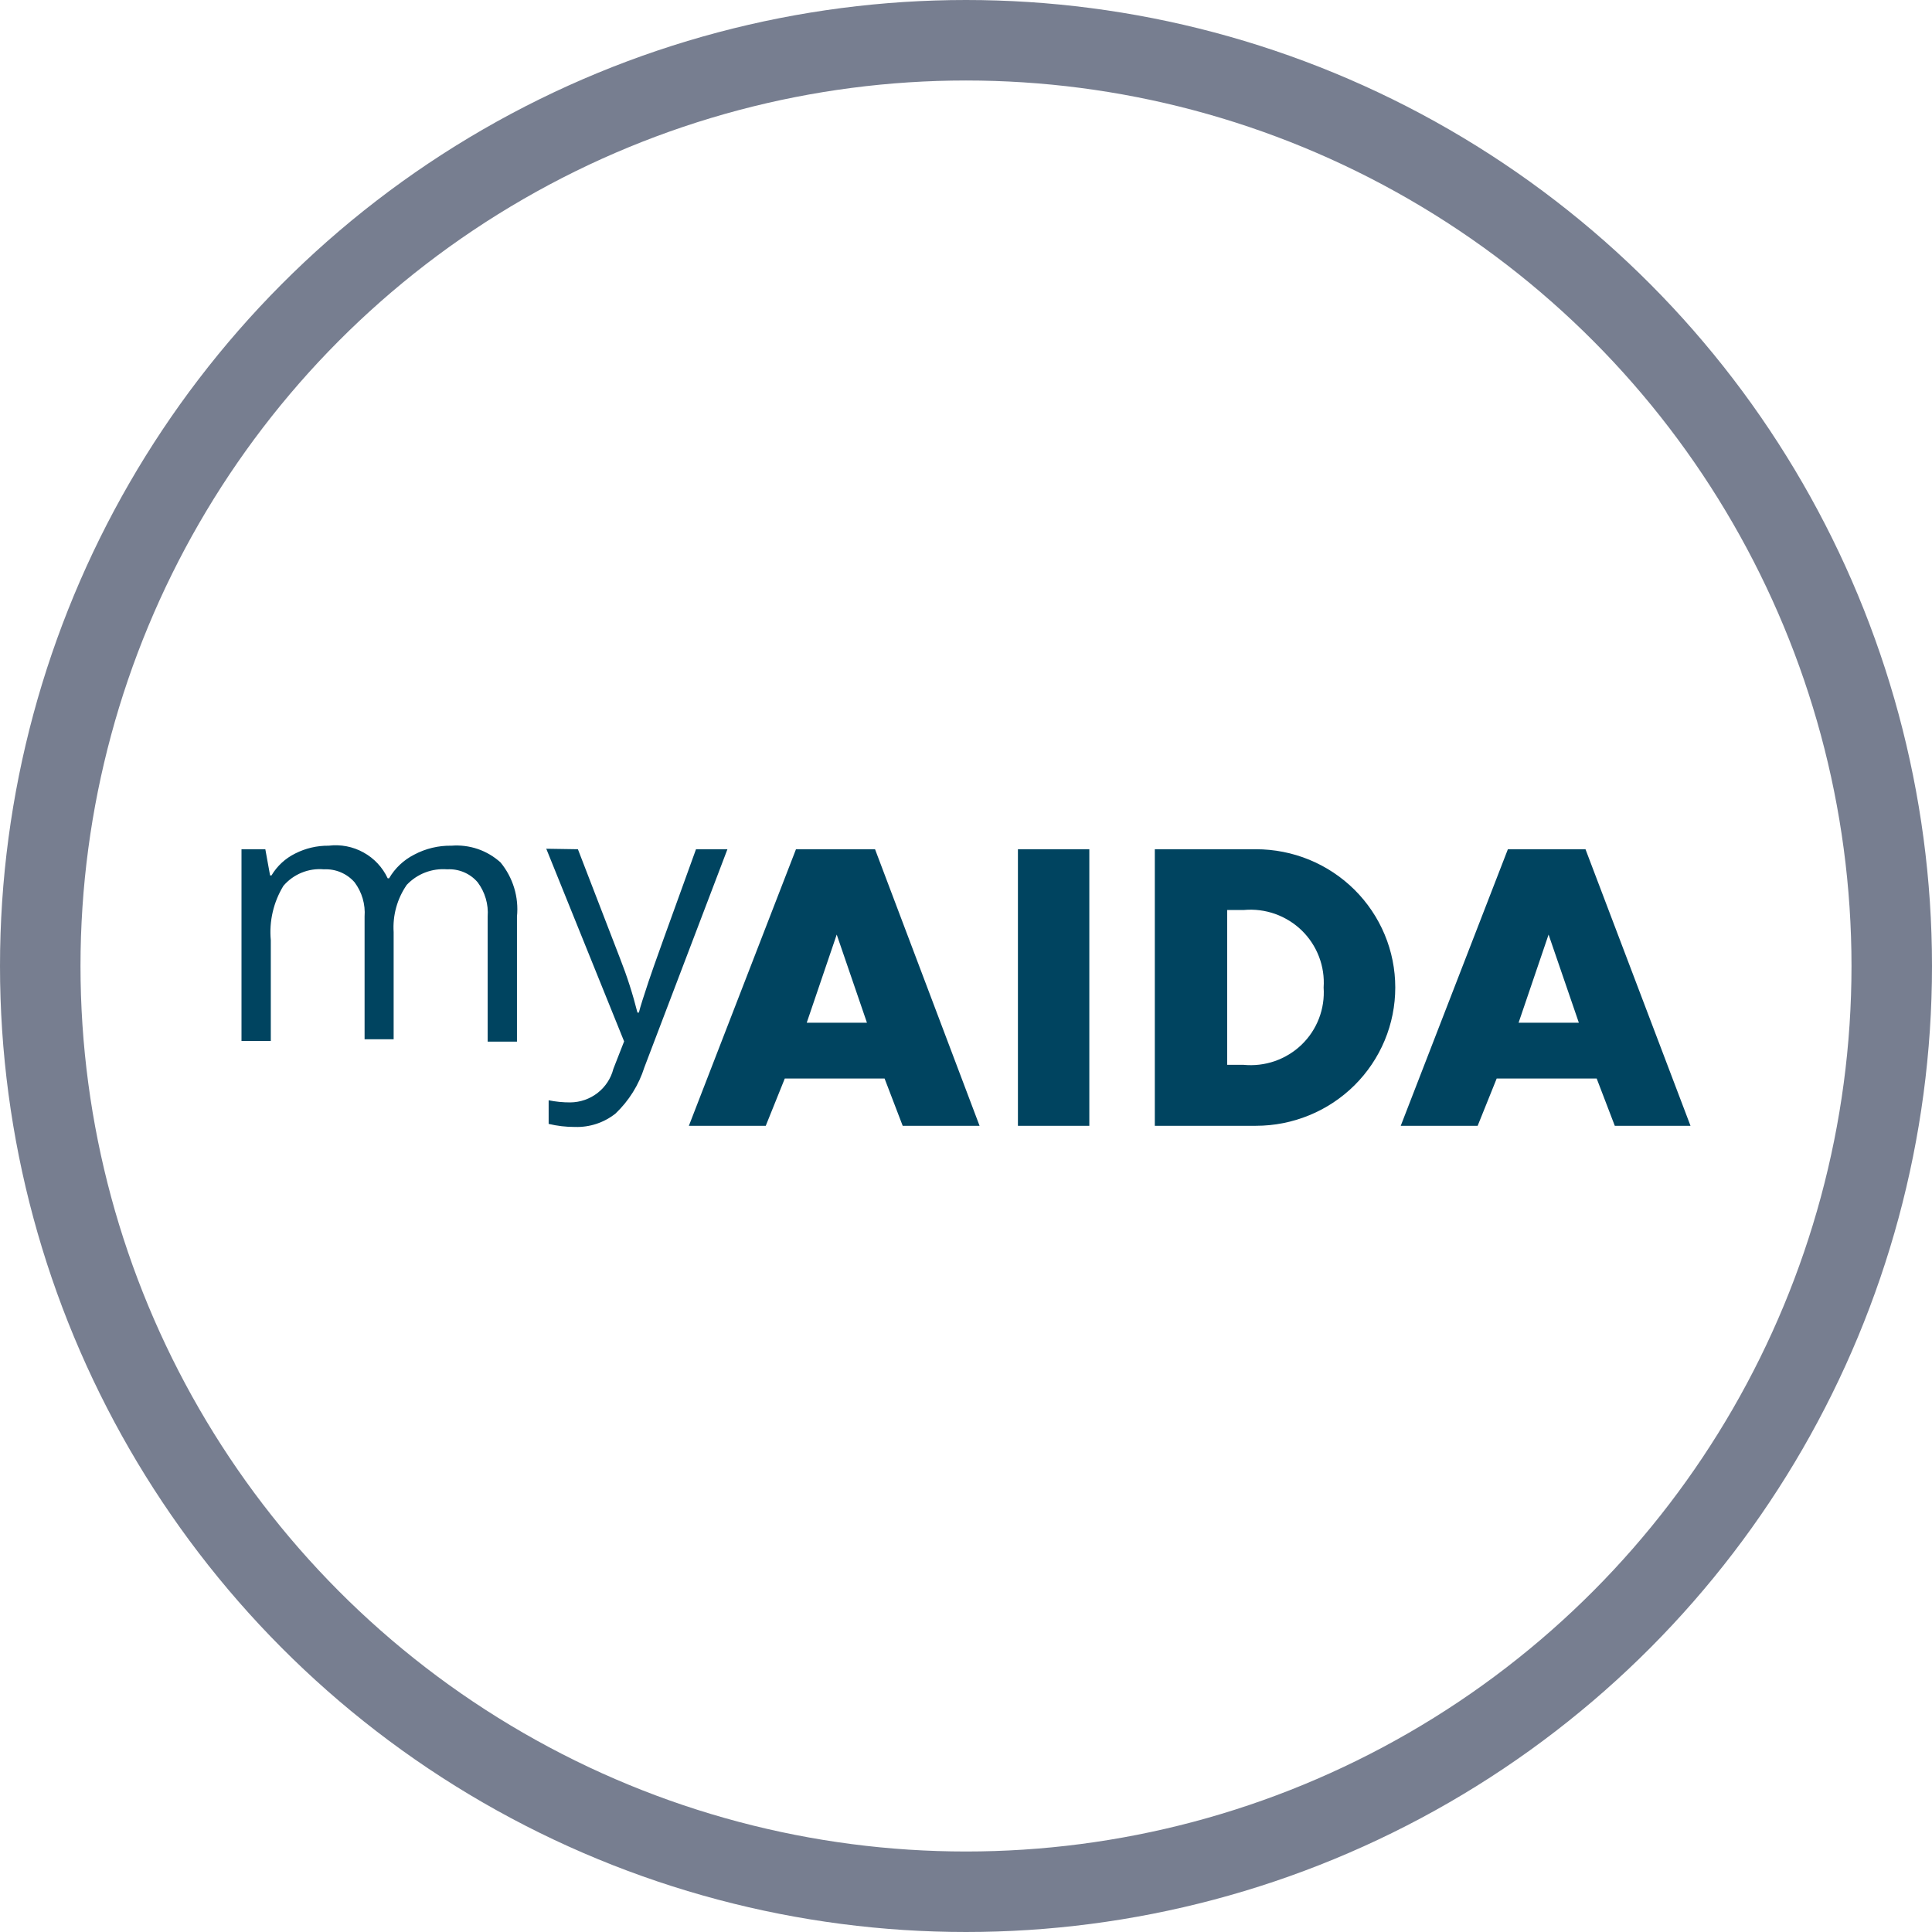
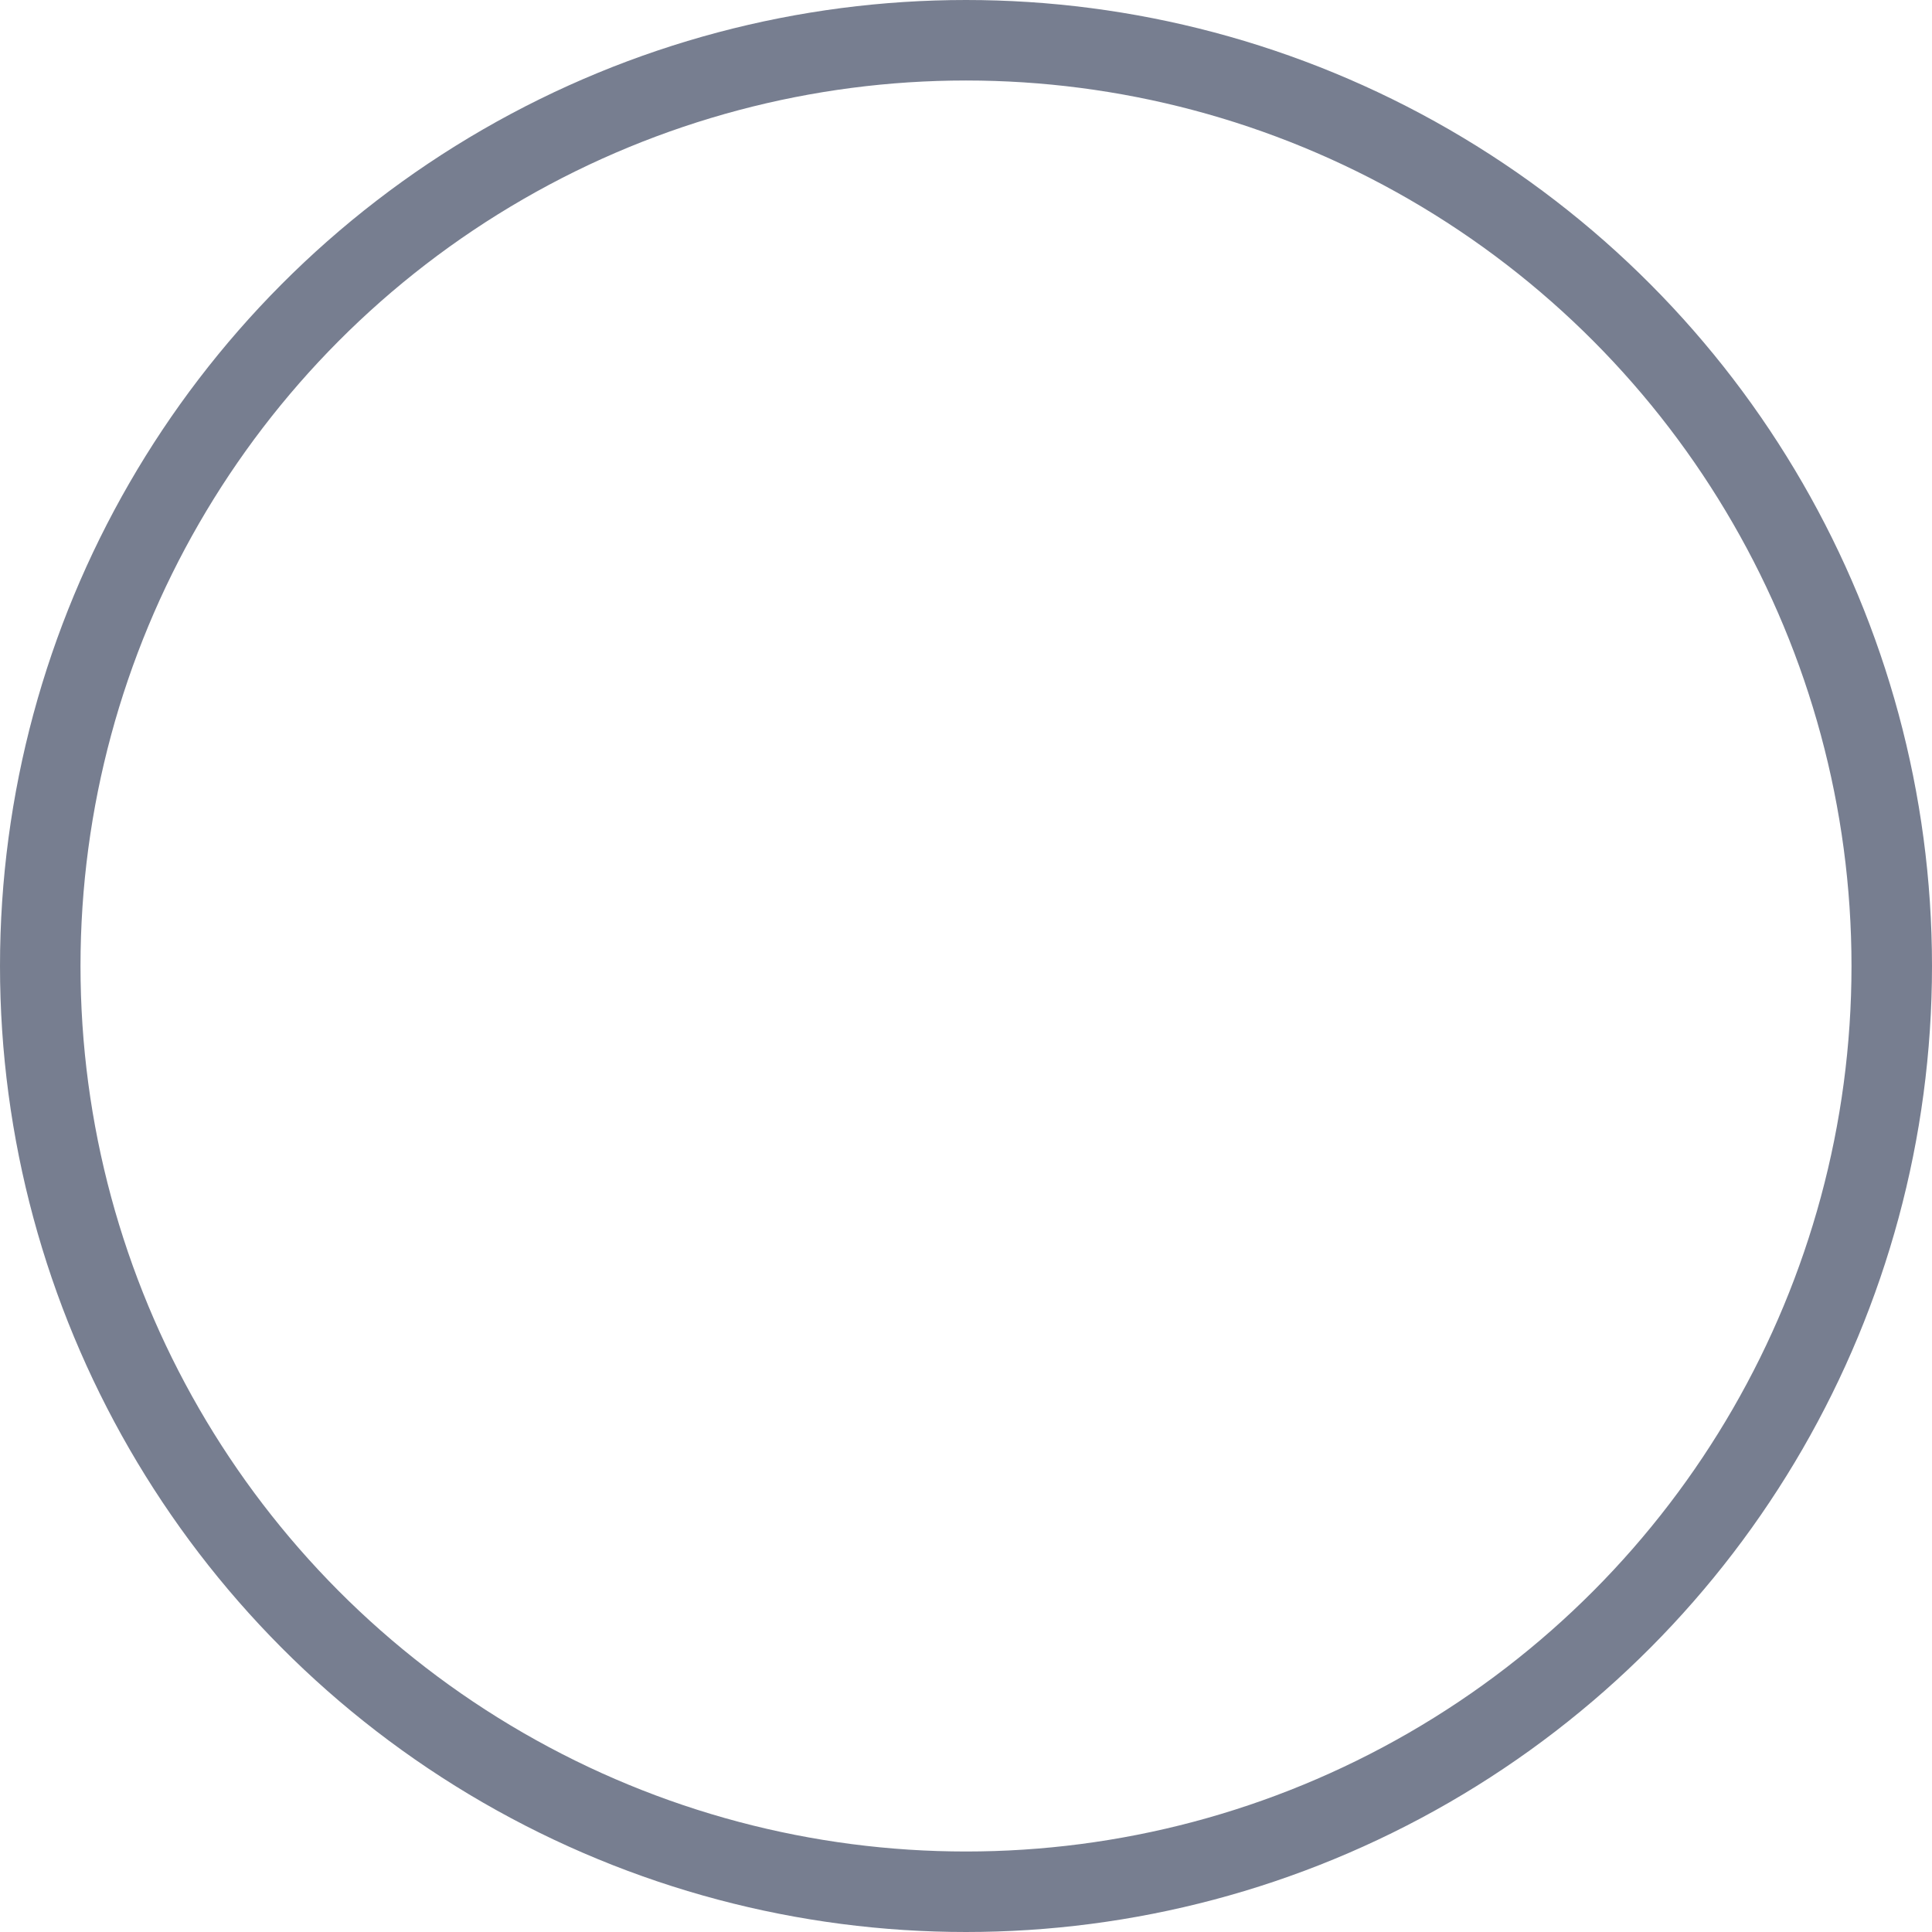
<svg xmlns="http://www.w3.org/2000/svg" width="48" height="48" viewBox="0 0 48 48" fill="none">
  <circle cx="24" cy="24" r="23" stroke="#777E90" stroke-width="2" />
-   <path fill-rule="evenodd" clip-rule="evenodd" d="M14.358 21.099L15.405 23.812C15.578 24.251 15.722 24.7 15.837 25.157H15.873C15.908 25.01 15.991 24.757 16.109 24.399C16.227 24.041 16.624 22.943 17.292 21.099H18.073L16.009 26.519C15.871 26.955 15.625 27.349 15.293 27.665C15.008 27.892 14.652 28.01 14.287 27.999C14.066 28 13.846 27.974 13.631 27.923V27.336C13.808 27.372 13.988 27.39 14.169 27.389C14.415 27.387 14.654 27.304 14.848 27.153C15.041 27.002 15.179 26.792 15.239 26.555L15.506 25.873L13.572 21.087L14.358 21.099ZM21.74 21.099L24.337 27.97H22.427L21.977 26.795H19.498L19.025 27.97H17.115L19.776 21.099H21.74ZM27.064 21.099V27.97H25.29V21.099H27.064ZM31.205 21.099C31.659 21.099 32.109 21.188 32.529 21.36C32.949 21.533 33.33 21.786 33.652 22.105C33.973 22.424 34.228 22.803 34.402 23.22C34.576 23.636 34.665 24.083 34.665 24.534C34.665 24.985 34.576 25.432 34.402 25.849C34.228 26.266 33.973 26.645 33.652 26.964C33.33 27.283 32.949 27.536 32.529 27.708C32.109 27.881 31.659 27.97 31.205 27.97H28.691V21.099H31.205ZM39.391 21.099L42 27.97H40.119L39.669 26.795H37.185L36.712 27.97H34.801L37.463 21.099H39.391ZM30.873 22.608H30.489V26.455H30.891C31.154 26.481 31.42 26.45 31.67 26.364C31.92 26.277 32.148 26.138 32.338 25.955C32.528 25.772 32.675 25.55 32.769 25.305C32.864 25.059 32.903 24.796 32.885 24.534C32.903 24.274 32.864 24.012 32.77 23.768C32.677 23.524 32.531 23.302 32.344 23.119C32.156 22.936 31.93 22.796 31.683 22.707C31.435 22.619 31.171 22.585 30.909 22.608H30.873ZM11.217 21.011C11.438 20.994 11.66 21.022 11.87 21.093C12.08 21.165 12.272 21.279 12.436 21.427C12.746 21.805 12.893 22.288 12.844 22.772V25.879H12.116V22.772C12.139 22.468 12.051 22.166 11.868 21.921C11.775 21.812 11.659 21.727 11.528 21.671C11.396 21.615 11.254 21.59 11.111 21.598C10.925 21.583 10.737 21.61 10.563 21.677C10.389 21.744 10.232 21.85 10.105 21.985C9.867 22.33 9.753 22.743 9.78 23.16V25.82H9.058V22.772C9.081 22.468 8.993 22.166 8.81 21.921C8.716 21.813 8.598 21.728 8.466 21.672C8.334 21.616 8.19 21.591 8.047 21.598C7.858 21.581 7.668 21.61 7.493 21.682C7.319 21.753 7.163 21.866 7.041 22.009C6.794 22.414 6.684 22.888 6.728 23.36V25.862H6V21.099H6.592L6.71 21.75H6.745C6.885 21.515 7.09 21.325 7.337 21.204C7.593 21.074 7.877 21.008 8.165 21.011C8.464 20.974 8.768 21.033 9.031 21.179C9.295 21.324 9.505 21.549 9.632 21.821H9.667C9.813 21.57 10.029 21.366 10.289 21.234C10.574 21.082 10.894 21.005 11.217 21.011ZM20.788 23.219L20.043 25.409H21.539L20.788 23.219ZM38.474 23.219L37.729 25.409H39.226L38.474 23.219Z" fill="#004460" />
</svg>